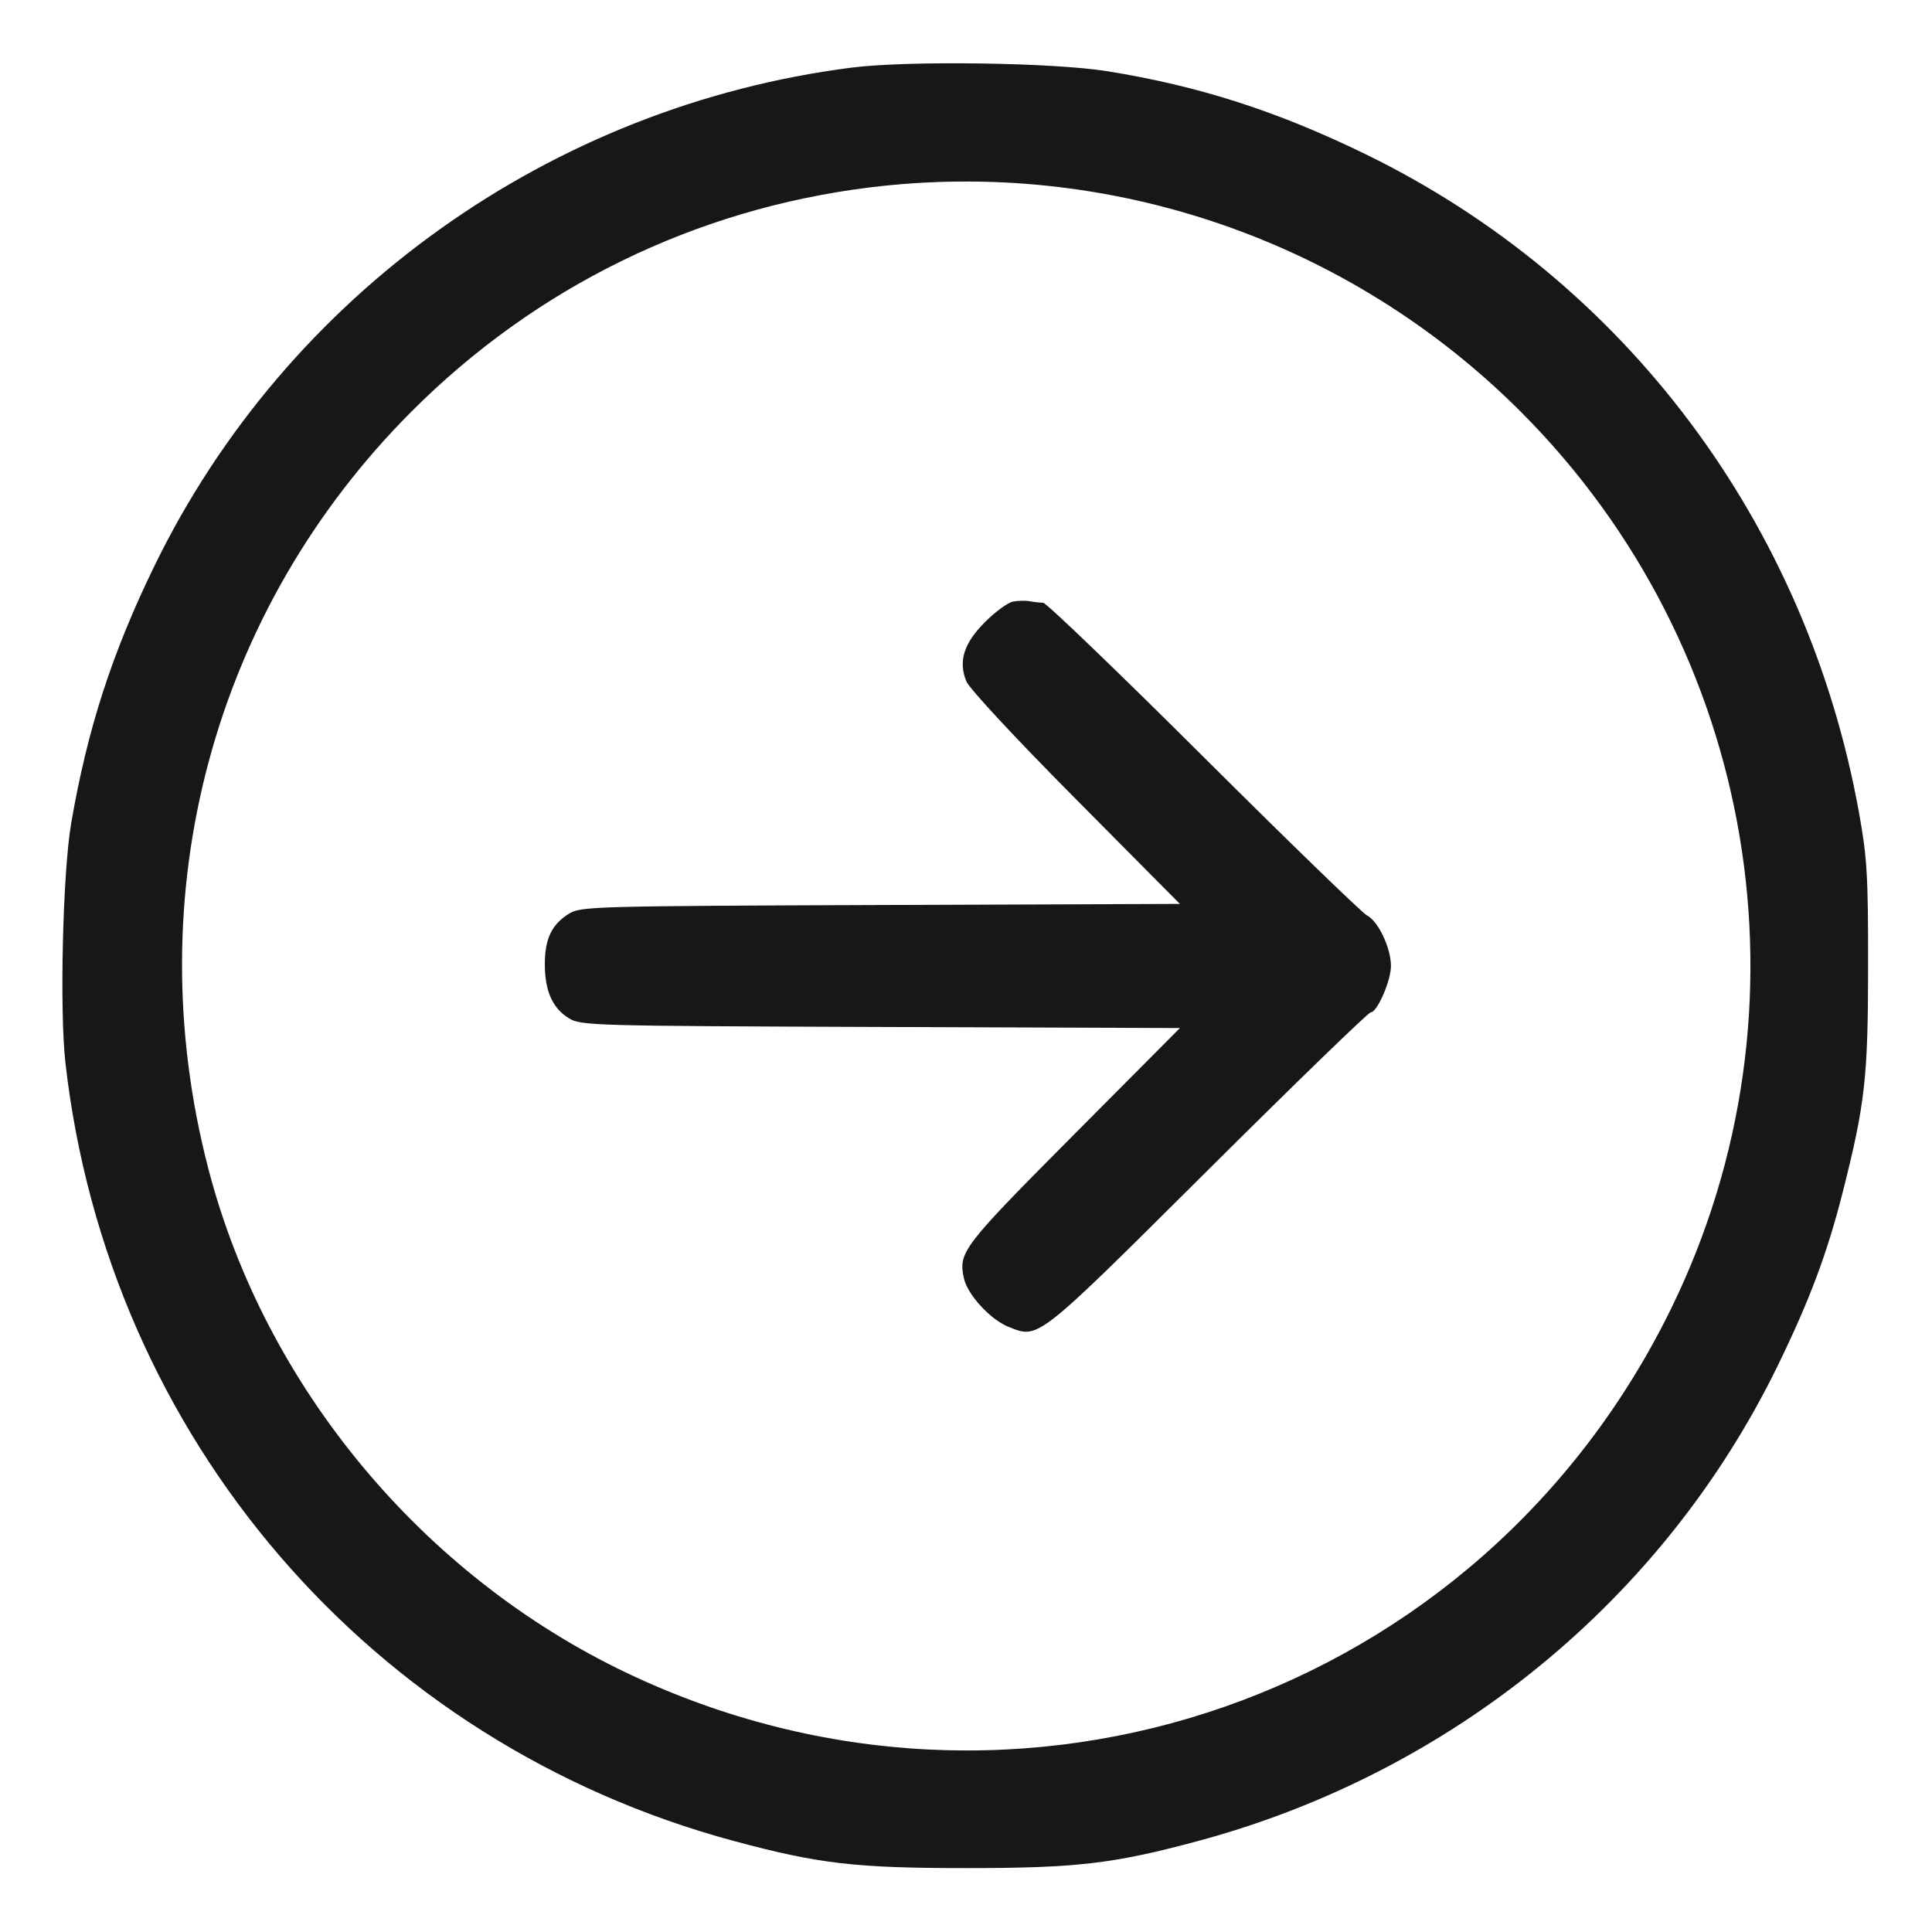
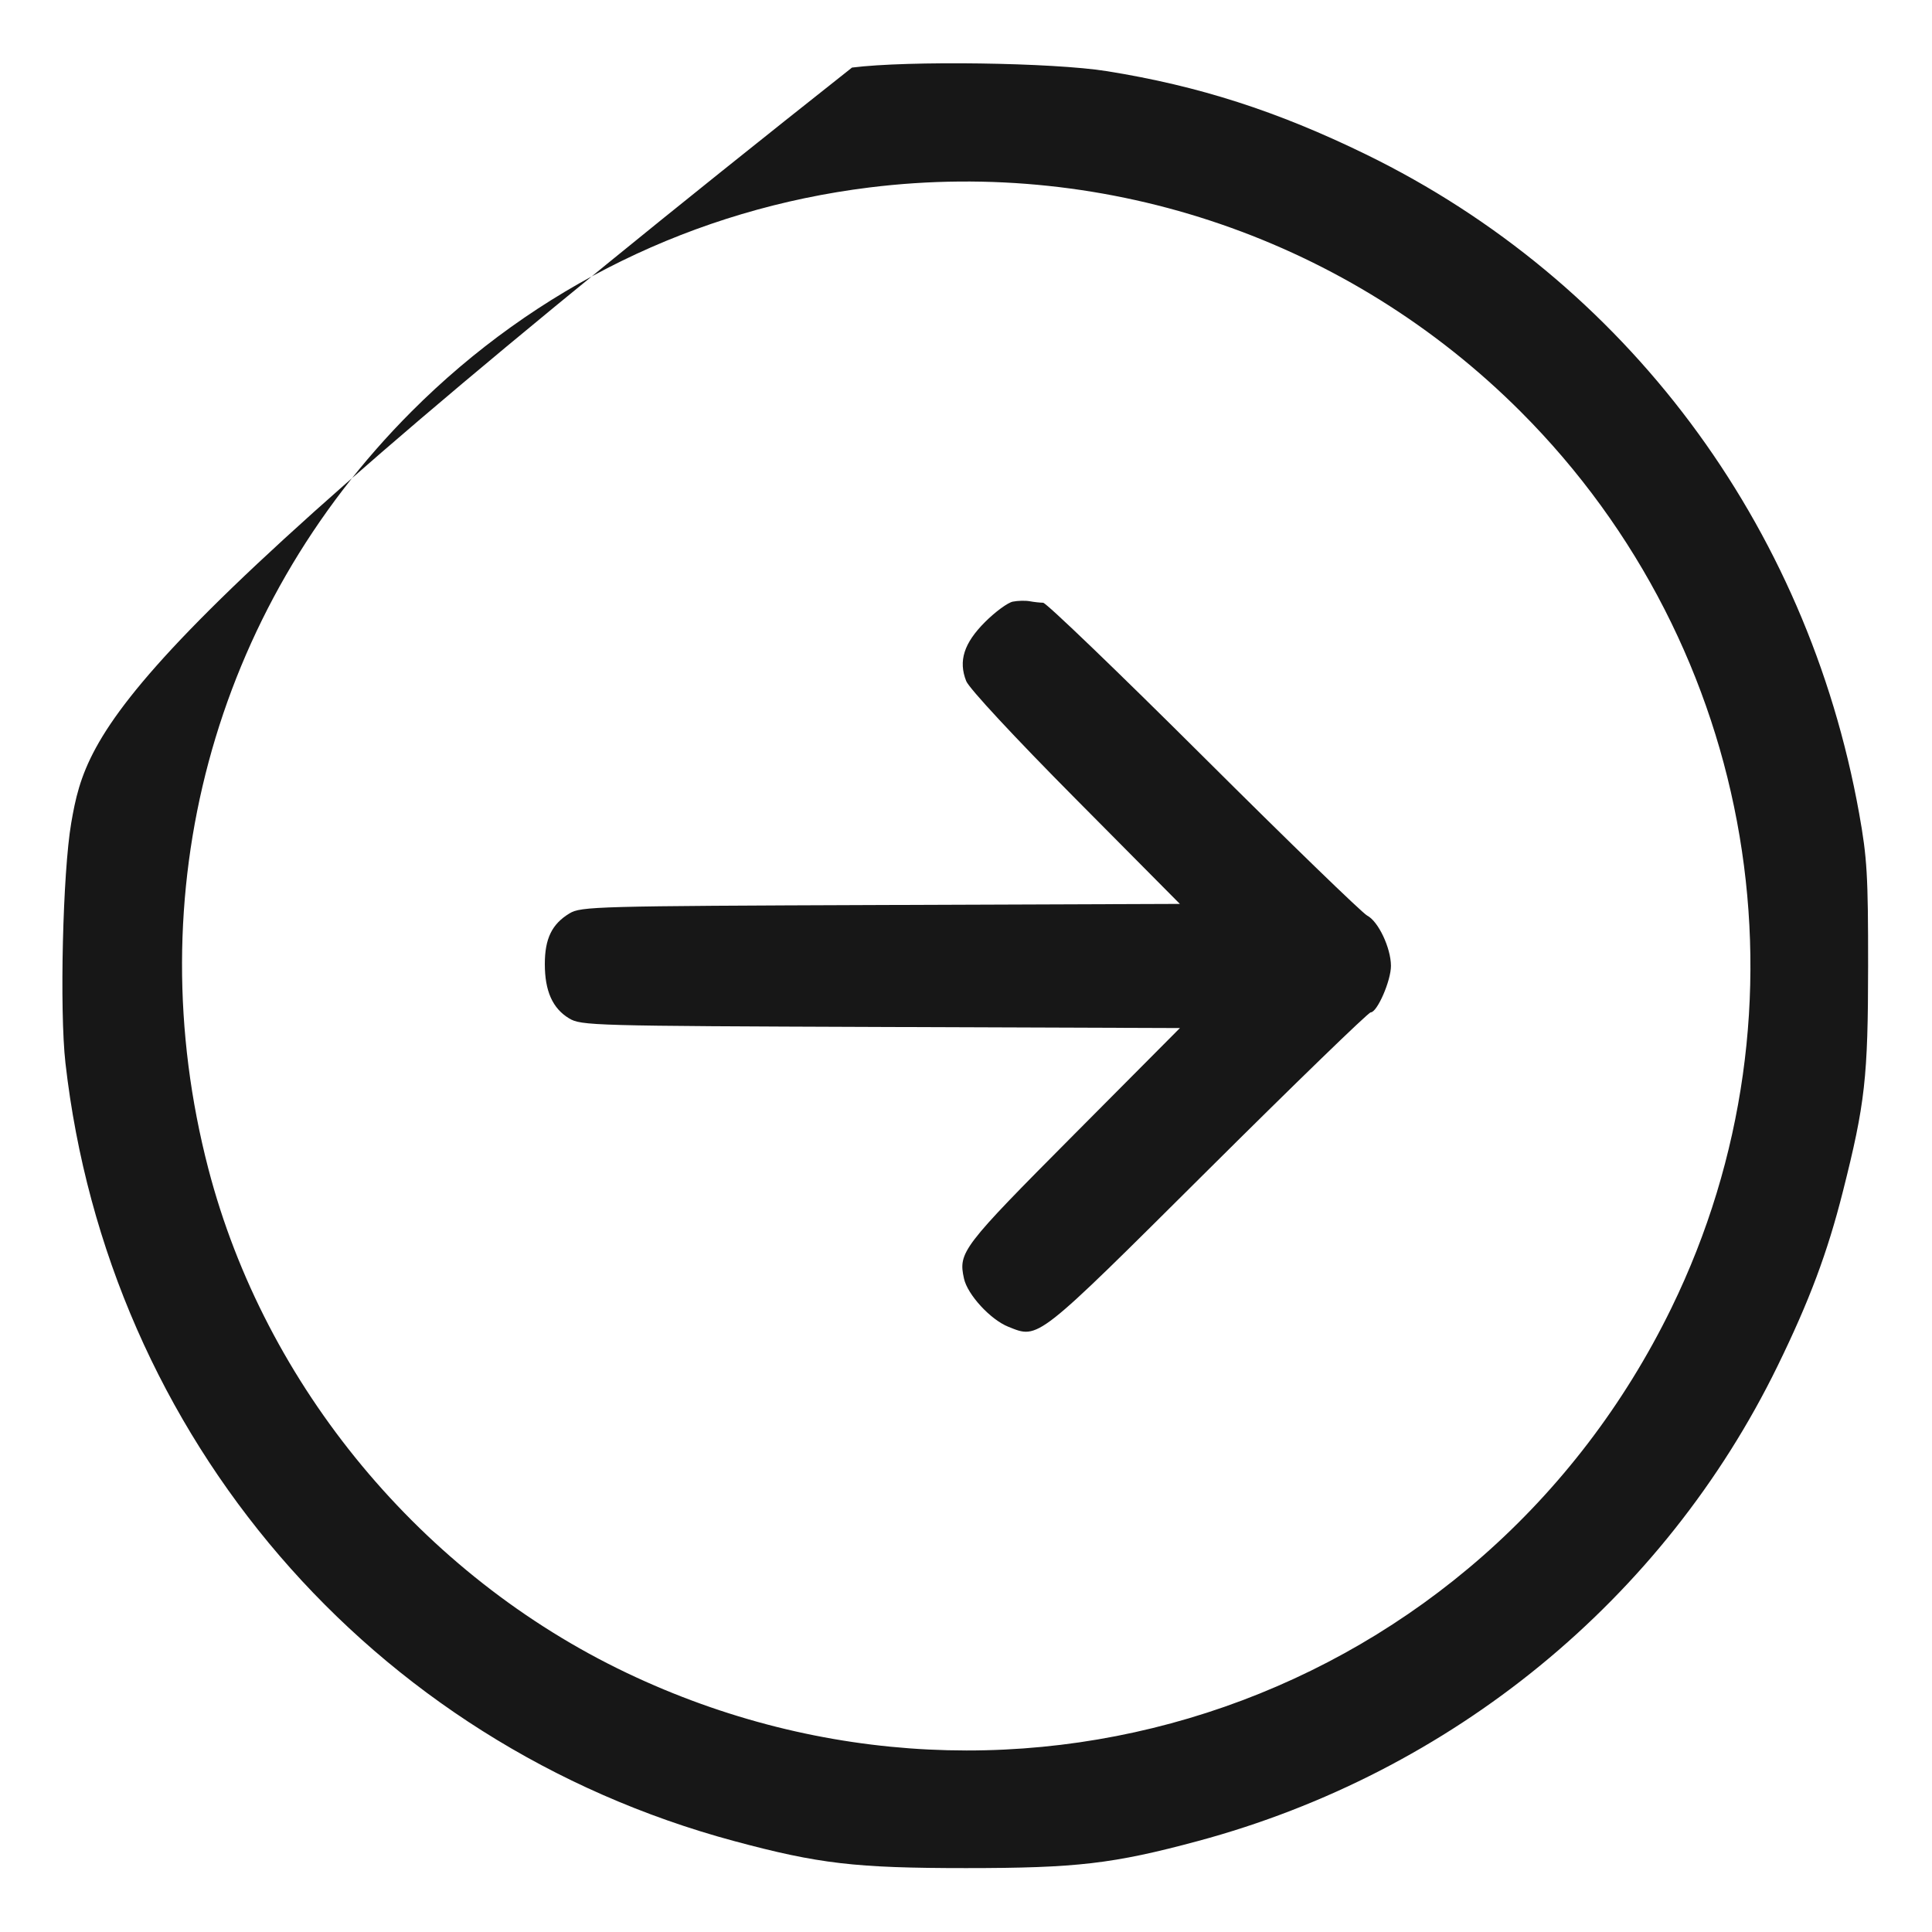
<svg xmlns="http://www.w3.org/2000/svg" viewBox="0 0 500 500" version="1.1">
-   <path d="M 220.498 17.488 C 142.558 27.383, 74.228 76.178, 40.007 146.375 C 29.007 168.940, 22.623 188.653, 18.431 213 C 16.245 225.689, 15.387 261.467, 16.939 275.124 C 27.952 371.998, 96.007 451.175, 190 476.467 C 211.887 482.356, 221.373 483.462, 250 483.462 C 278.627 483.462, 288.113 482.356, 310 476.467 C 375.842 458.750, 430.550 413.914, 460.044 353.500 C 468.300 336.587, 472.928 324.225, 476.929 308.399 C 482.695 285.587, 483.447 278.864, 483.464 250 C 483.477 226.565, 483.209 221.996, 481.143 210.500 C 467.673 135.528, 420.665 72.720, 353.500 39.952 C 330.561 28.760, 310.254 22.234, 286.500 18.420 C 272.567 16.182, 234.963 15.651, 220.498 17.488 M 225 48.517 C 179.922 54.100, 138.649 74.295, 106.500 106.500 C 55.116 157.973, 35.421 231.410, 53.931 302.510 C 68.569 358.734, 109.227 407.714, 162.216 432.956 C 263.631 481.269, 383.294 439.460, 432.564 338.500 C 470.429 260.910, 454.743 167.724, 393.509 106.491 C 349.225 62.206, 287.086 40.828, 225 48.517 M 262.115 155.703 C 260.803 155.962, 257.571 158.334, 254.932 160.973 C 249.454 166.451, 247.986 171.056, 250.055 176.267 C 250.807 178.160, 262.530 190.778, 278.344 206.715 L 305.348 233.929 227.924 234.215 C 154.114 234.487, 150.355 234.588, 147.386 236.386 C 142.835 239.141, 141 242.909, 141 249.503 C 141 256.478, 143.003 260.965, 147.266 263.544 C 150.391 265.434, 153.114 265.509, 227.930 265.780 L 305.361 266.059 277.794 293.780 C 248.967 322.767, 247.977 324.065, 249.474 330.883 C 250.392 335.061, 256.323 341.512, 260.949 343.363 C 268.877 346.535, 267.896 347.305, 312.574 302.860 C 335.165 280.387, 354.137 262, 354.735 262 C 356.423 262, 360.003 253.762, 359.978 249.934 C 359.948 245.295, 356.699 238.433, 353.835 236.962 C 352.551 236.302, 333.482 217.816, 311.459 195.881 C 289.437 173.947, 270.762 155.994, 269.959 155.986 C 269.157 155.979, 267.600 155.806, 266.500 155.602 C 265.400 155.398, 263.427 155.444, 262.115 155.703" stroke="none" fill="#171717" fill-rule="evenodd" />
+   <path d="M 220.498 17.488 C 29.007 168.940, 22.623 188.653, 18.431 213 C 16.245 225.689, 15.387 261.467, 16.939 275.124 C 27.952 371.998, 96.007 451.175, 190 476.467 C 211.887 482.356, 221.373 483.462, 250 483.462 C 278.627 483.462, 288.113 482.356, 310 476.467 C 375.842 458.750, 430.550 413.914, 460.044 353.500 C 468.300 336.587, 472.928 324.225, 476.929 308.399 C 482.695 285.587, 483.447 278.864, 483.464 250 C 483.477 226.565, 483.209 221.996, 481.143 210.500 C 467.673 135.528, 420.665 72.720, 353.500 39.952 C 330.561 28.760, 310.254 22.234, 286.500 18.420 C 272.567 16.182, 234.963 15.651, 220.498 17.488 M 225 48.517 C 179.922 54.100, 138.649 74.295, 106.500 106.500 C 55.116 157.973, 35.421 231.410, 53.931 302.510 C 68.569 358.734, 109.227 407.714, 162.216 432.956 C 263.631 481.269, 383.294 439.460, 432.564 338.500 C 470.429 260.910, 454.743 167.724, 393.509 106.491 C 349.225 62.206, 287.086 40.828, 225 48.517 M 262.115 155.703 C 260.803 155.962, 257.571 158.334, 254.932 160.973 C 249.454 166.451, 247.986 171.056, 250.055 176.267 C 250.807 178.160, 262.530 190.778, 278.344 206.715 L 305.348 233.929 227.924 234.215 C 154.114 234.487, 150.355 234.588, 147.386 236.386 C 142.835 239.141, 141 242.909, 141 249.503 C 141 256.478, 143.003 260.965, 147.266 263.544 C 150.391 265.434, 153.114 265.509, 227.930 265.780 L 305.361 266.059 277.794 293.780 C 248.967 322.767, 247.977 324.065, 249.474 330.883 C 250.392 335.061, 256.323 341.512, 260.949 343.363 C 268.877 346.535, 267.896 347.305, 312.574 302.860 C 335.165 280.387, 354.137 262, 354.735 262 C 356.423 262, 360.003 253.762, 359.978 249.934 C 359.948 245.295, 356.699 238.433, 353.835 236.962 C 352.551 236.302, 333.482 217.816, 311.459 195.881 C 289.437 173.947, 270.762 155.994, 269.959 155.986 C 269.157 155.979, 267.600 155.806, 266.500 155.602 C 265.400 155.398, 263.427 155.444, 262.115 155.703" stroke="none" fill="#171717" fill-rule="evenodd" />
</svg>